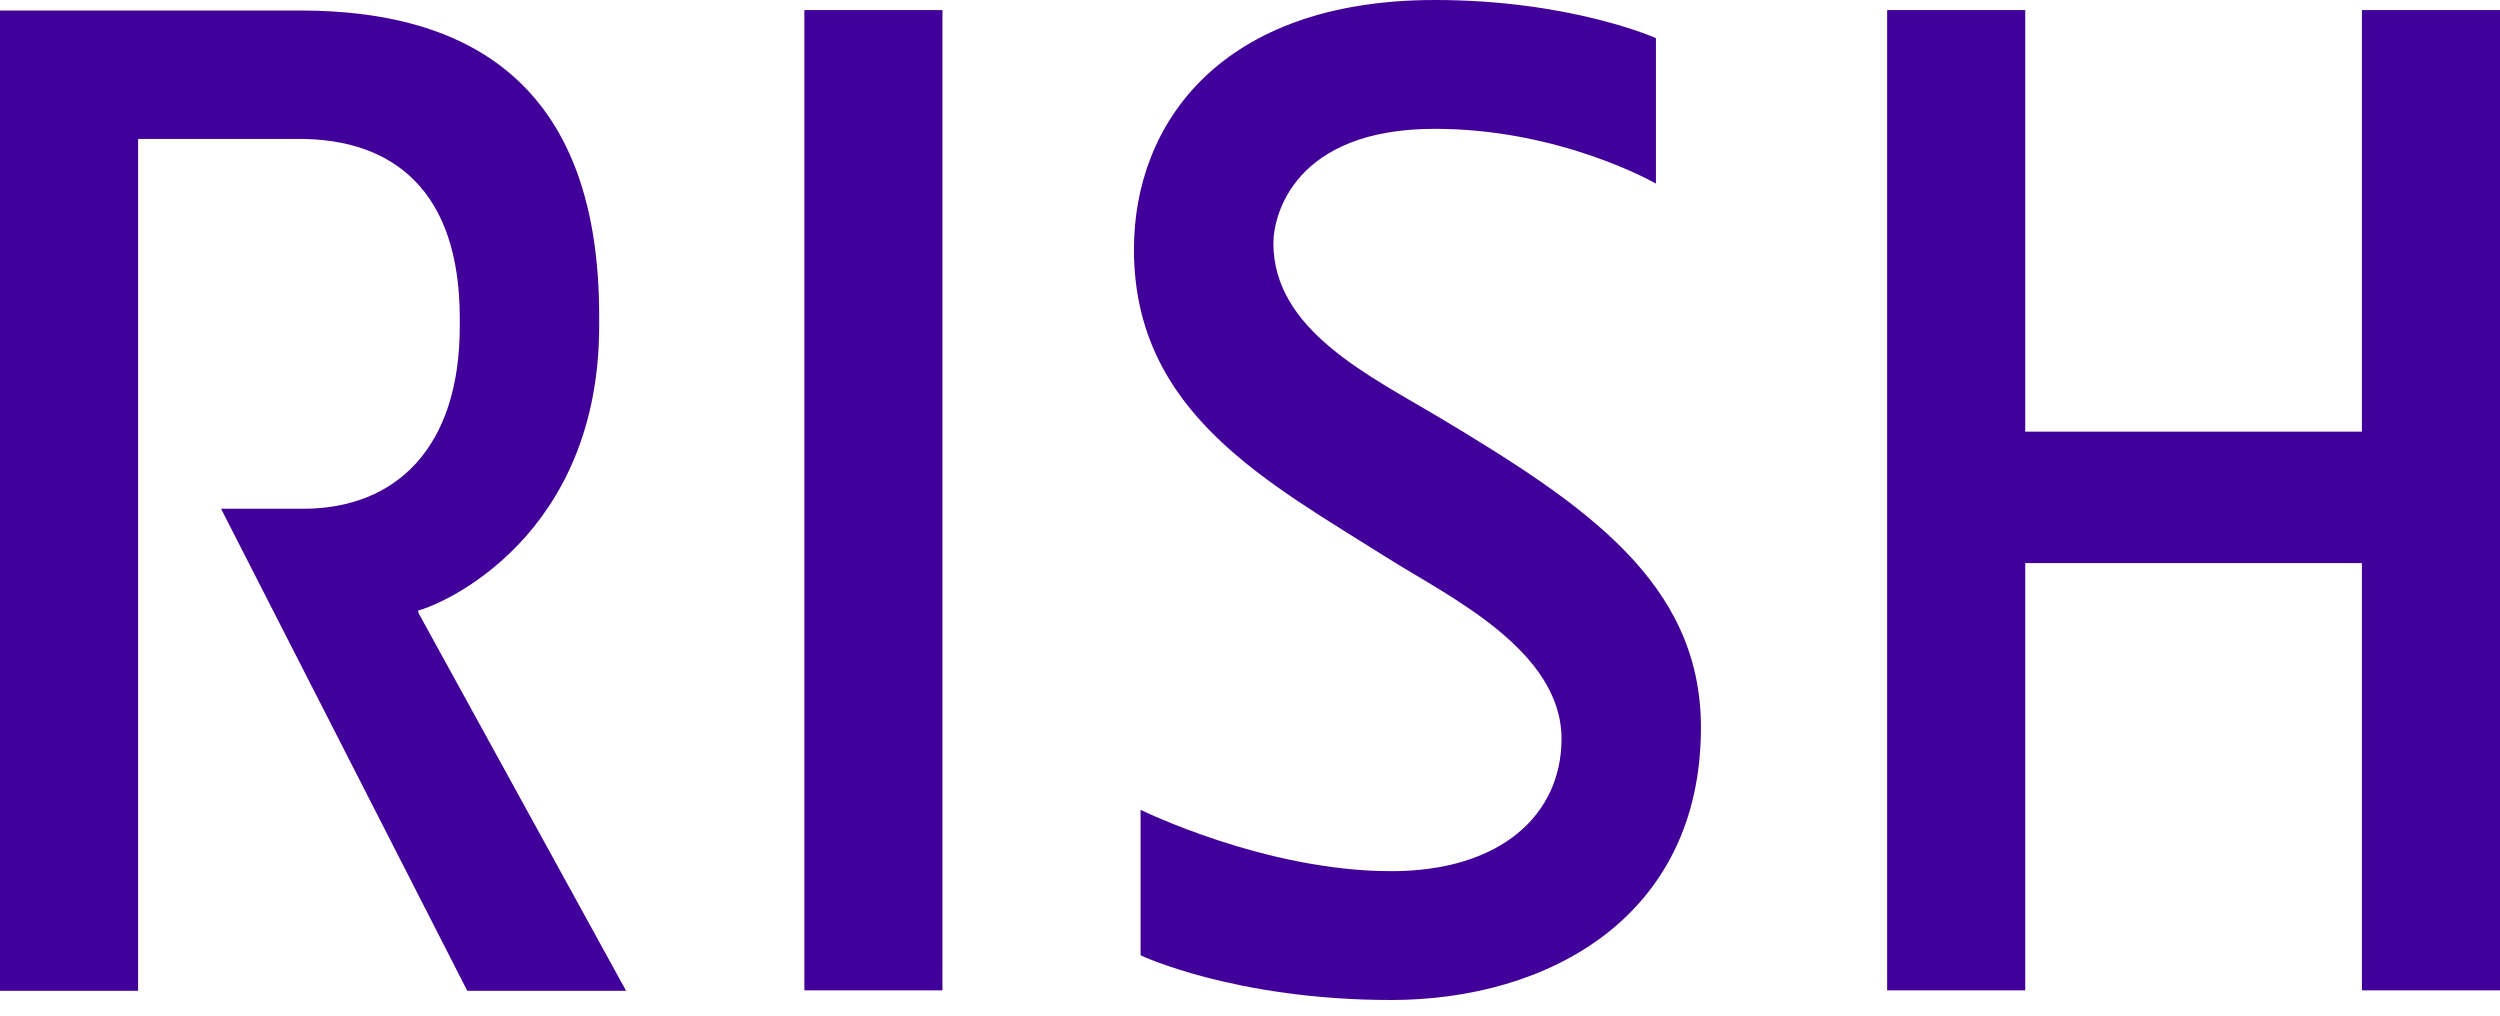
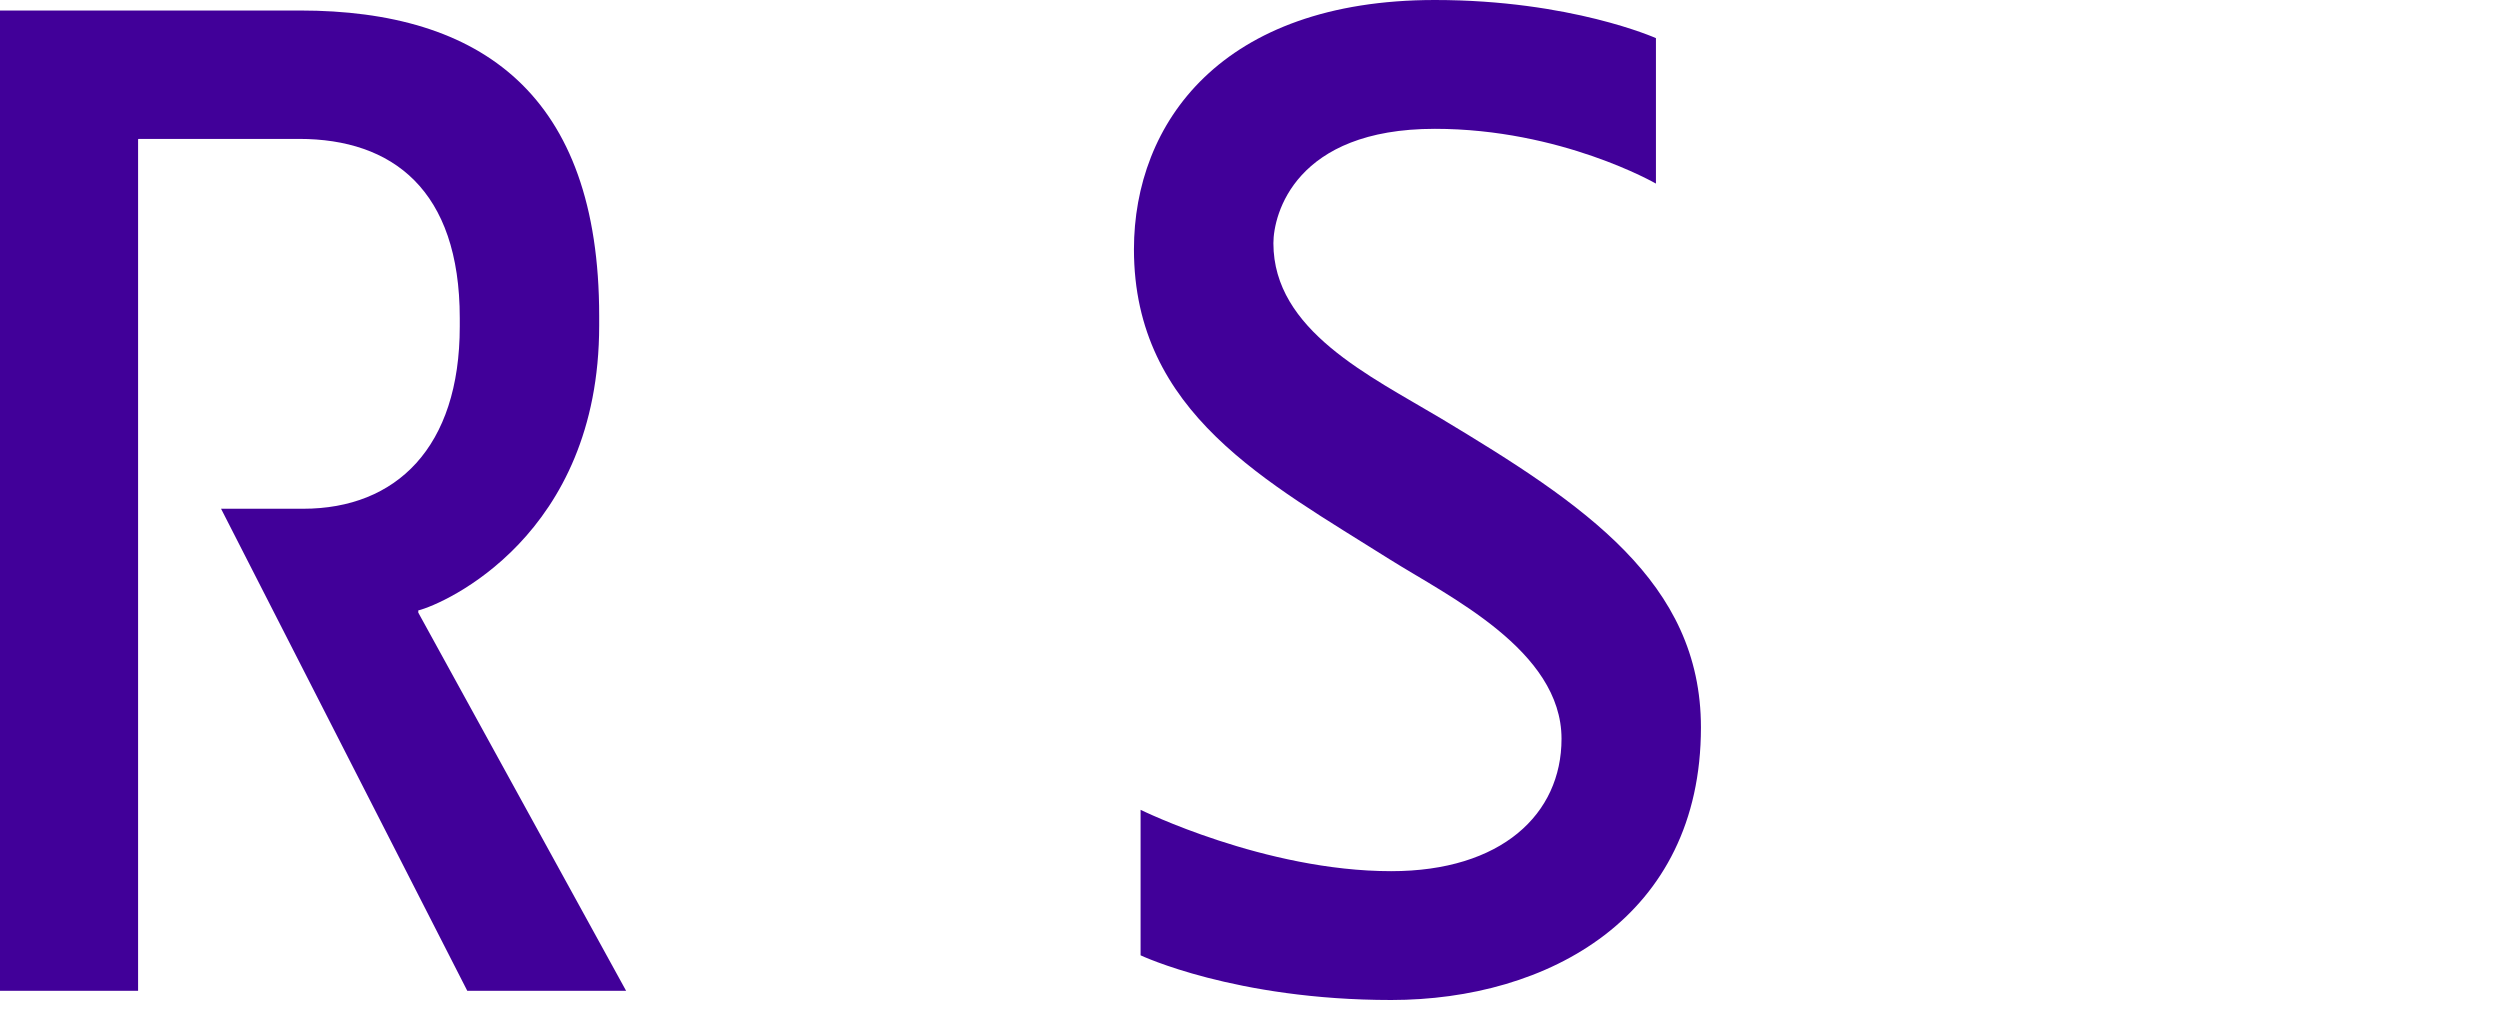
<svg xmlns="http://www.w3.org/2000/svg" width="64" height="26" viewBox="0 0 64 26" fill="none">
  <path d="M7.658 3.556H3.547L3.535 3.567V25.364H0V0.269H7.681C12.312 0.269 15.339 2.412 15.339 8.088V8.335C15.339 13.72 11.374 15.459 10.708 15.627V15.683L16.028 25.364H11.962L5.659 13.024H7.76C10.143 13.024 11.77 11.454 11.77 8.358V8.144C11.77 4.857 10.042 3.556 7.658 3.556Z" fill="#410099" />
-   <path d="M20.592 0.258H24.127V25.353H20.592V0.258Z" fill="#410099" />
  <path d="M39.975 18.914C39.975 16.648 37.083 15.268 35.569 14.315C32.463 12.351 29.029 10.579 29.029 6.383C29.029 3.152 31.266 0 36.733 0C40.212 0 42.392 0.976 42.392 0.976V4.7C42.392 4.7 39.963 3.298 36.733 3.298C33.152 3.298 32.599 5.486 32.599 6.226C32.599 8.459 35.072 9.625 36.891 10.713C40.551 12.912 43.544 14.898 43.544 18.622C43.544 23.491 39.613 25.6 35.614 25.6C31.616 25.6 29.199 24.456 29.199 24.456V20.731C29.199 20.731 32.384 22.302 35.614 22.302C38.438 22.302 39.975 20.843 39.975 18.914Z" fill="#410099" />
-   <path d="M60.465 14.415H51.846V25.353H48.311V0.258H51.846V11.05H60.465V0.258H64V25.353H60.465V14.415Z" fill="#410099" />
</svg>